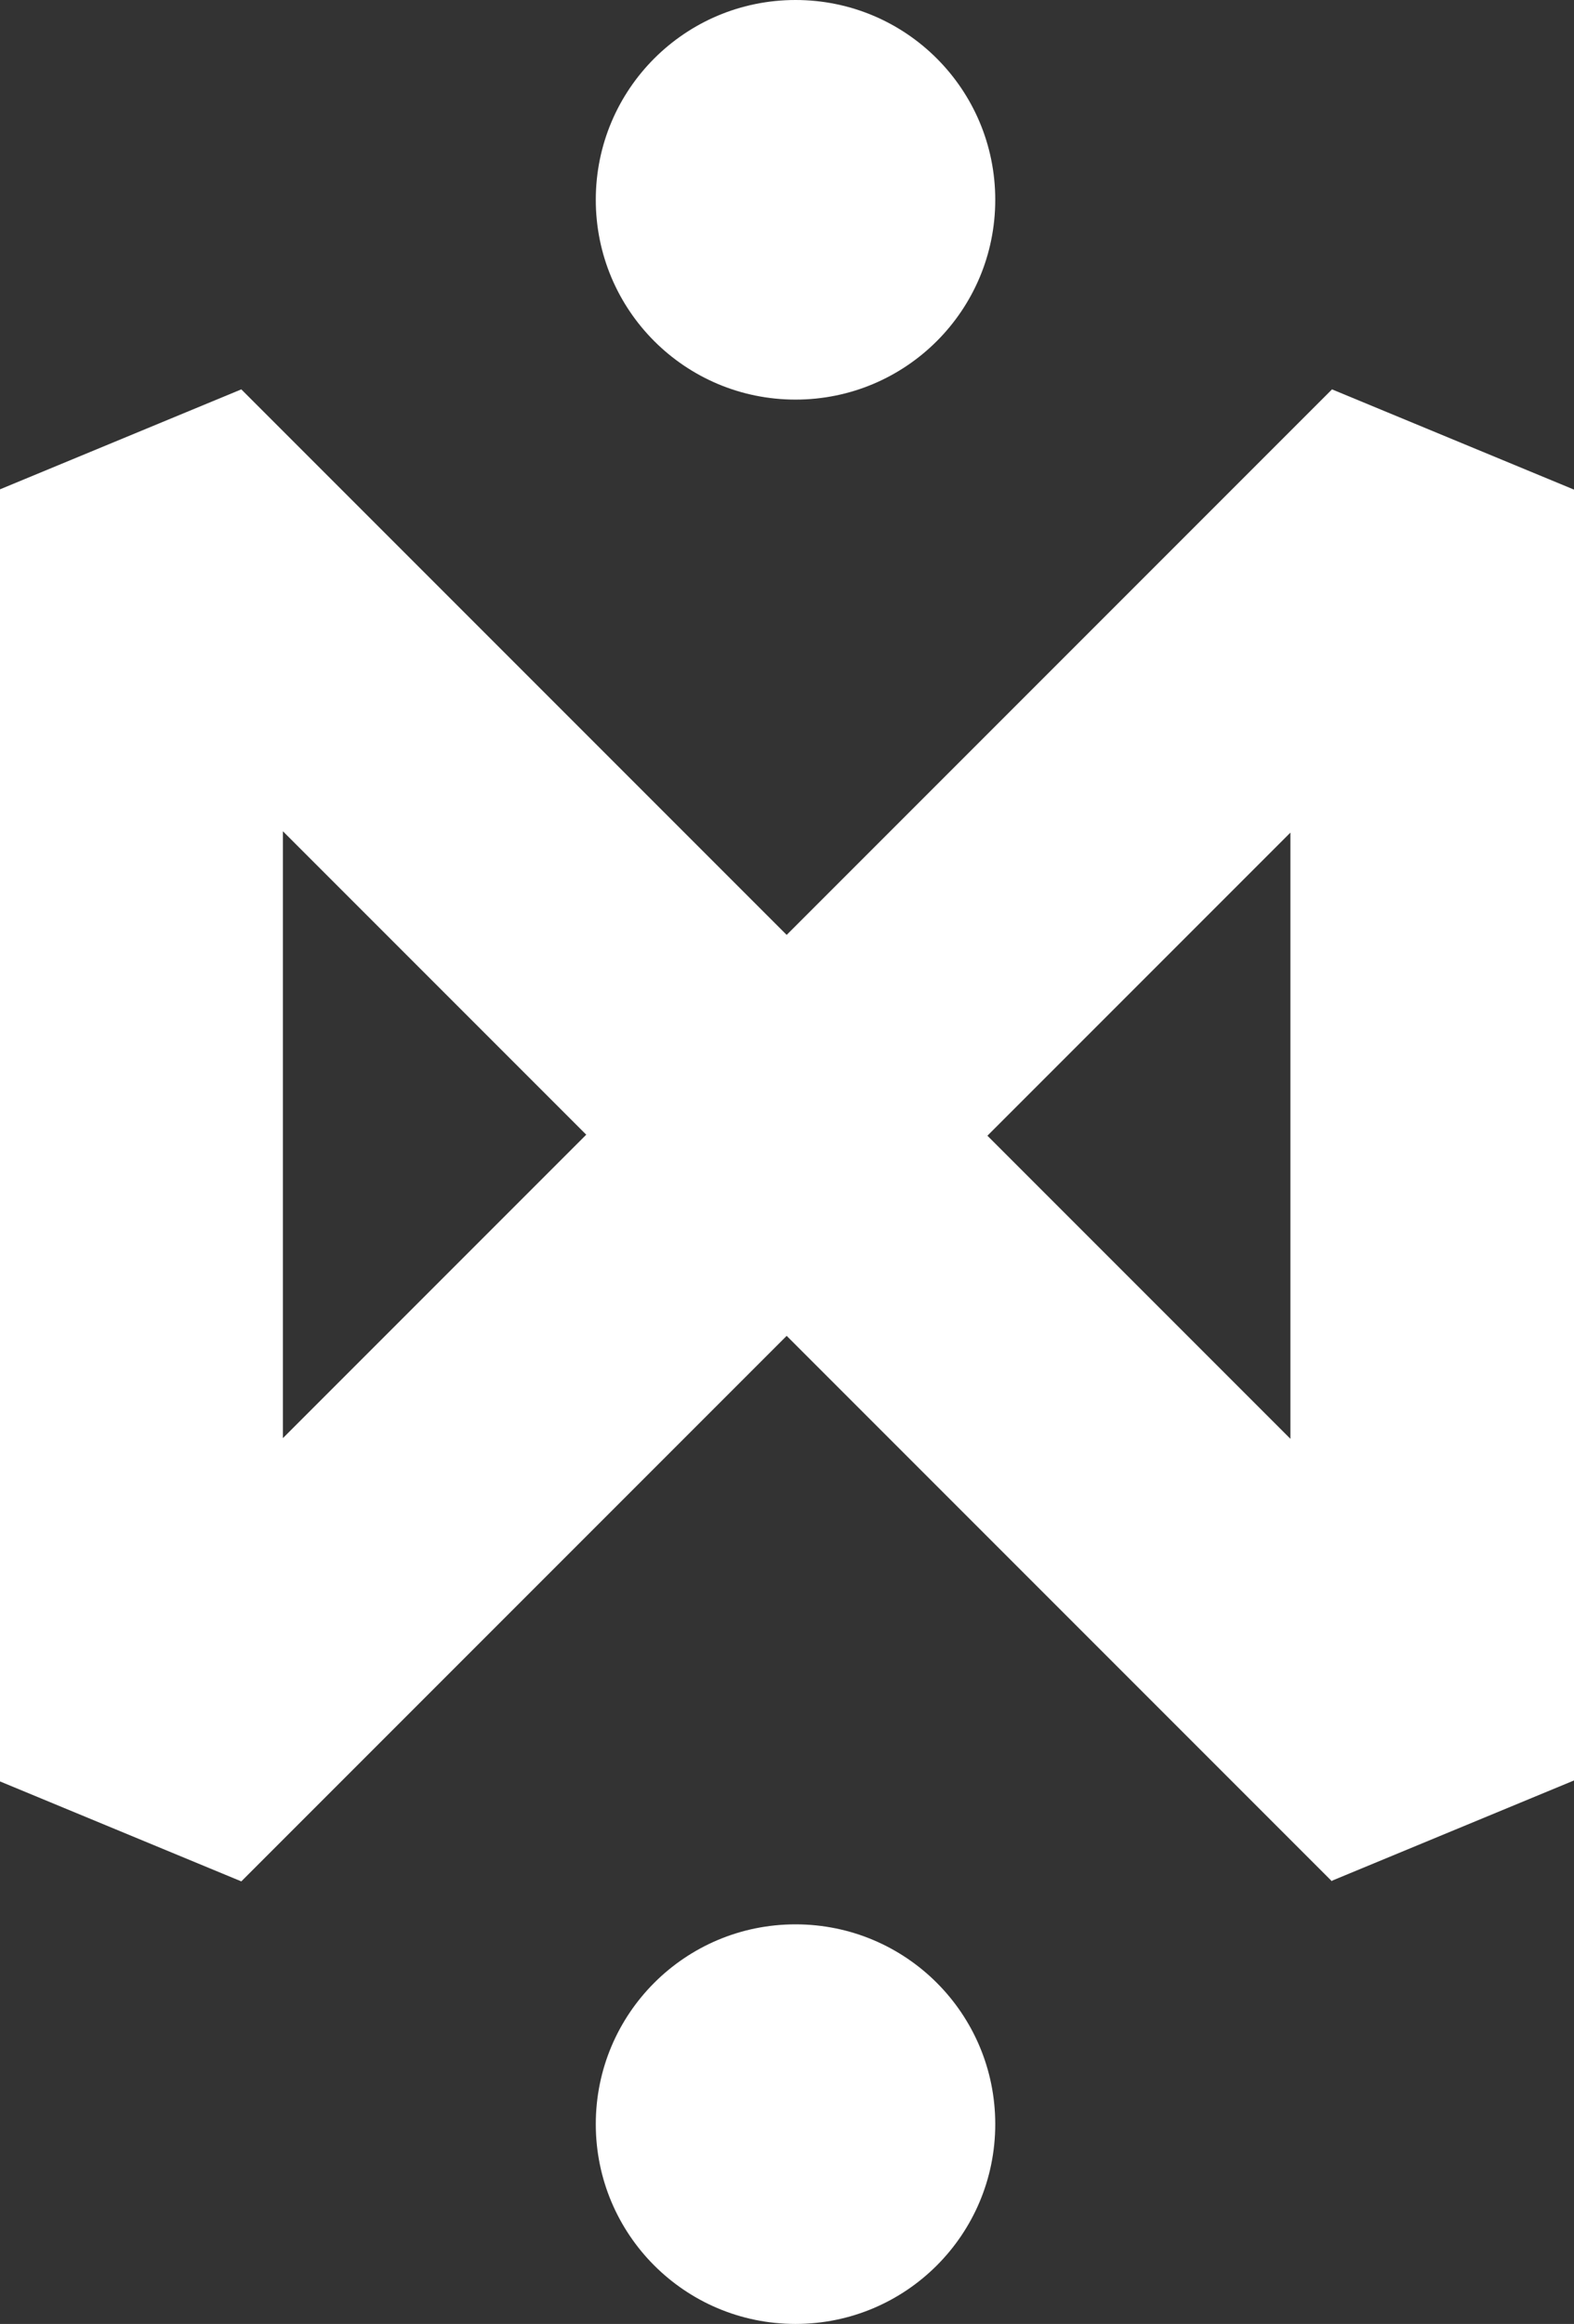
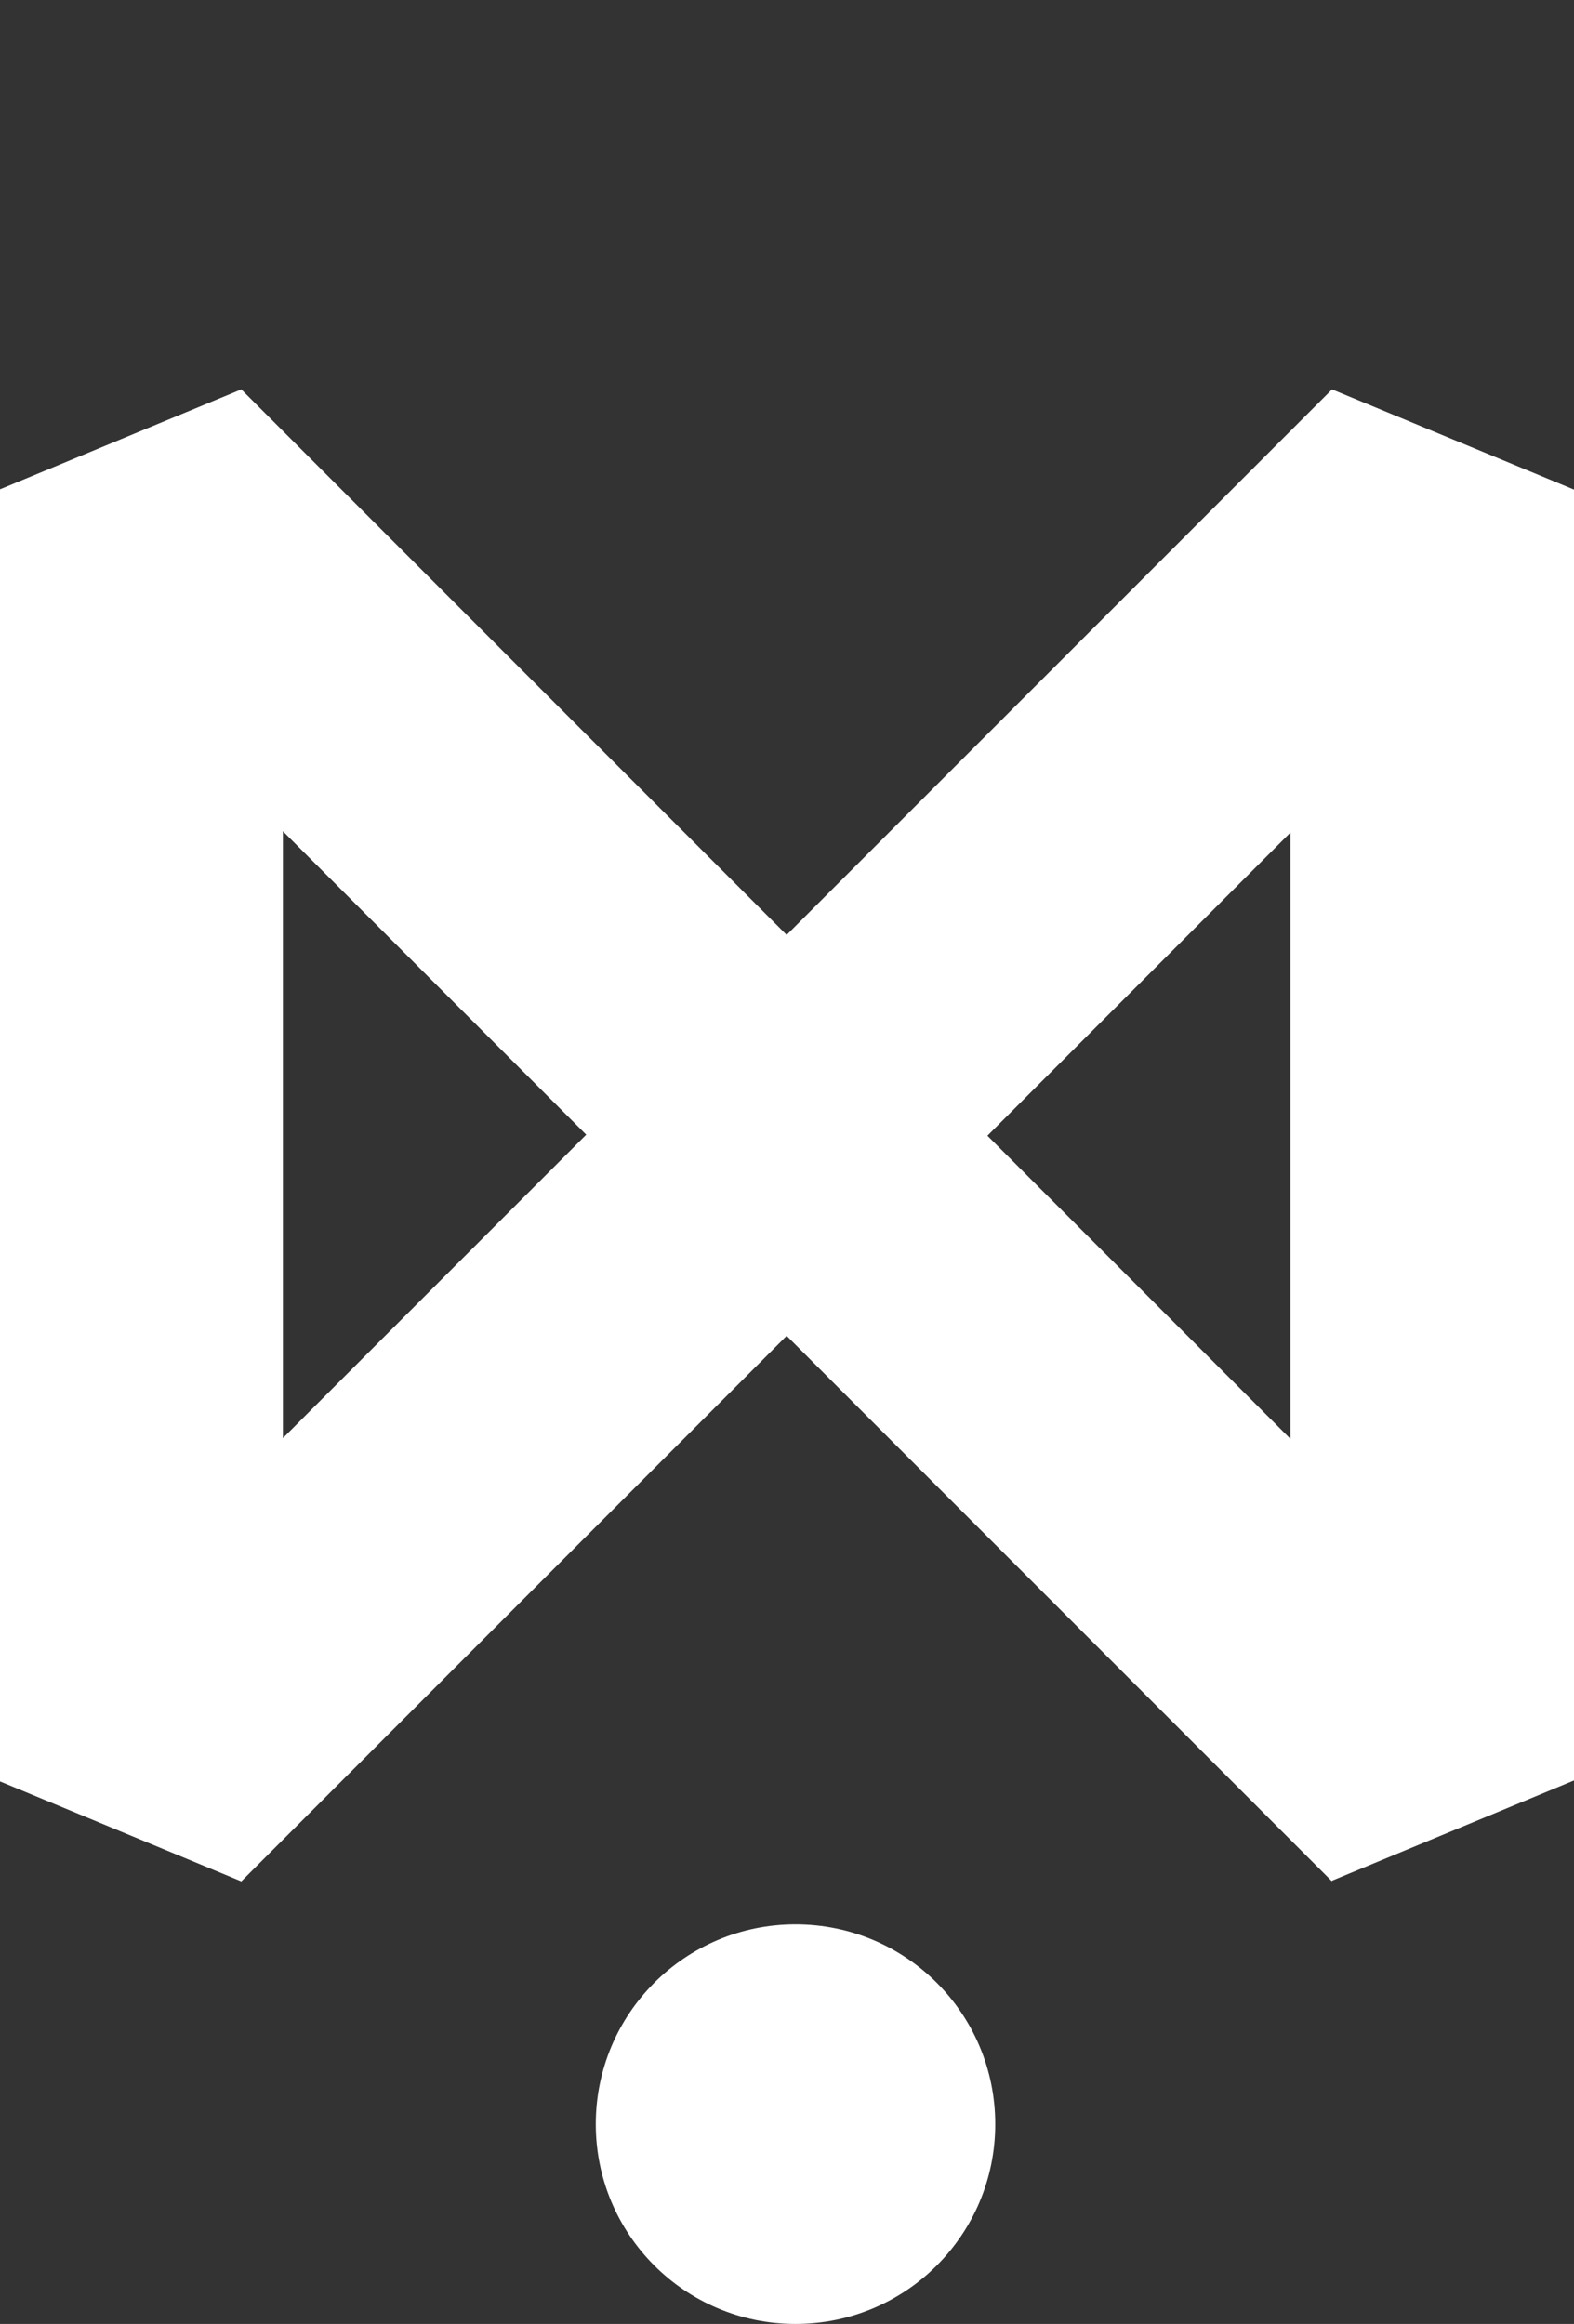
<svg xmlns="http://www.w3.org/2000/svg" id="Calque_2" data-name="Calque 2" viewBox="0 0 23.09 34.08">
  <rect x="0" y="0" width="23.09" height="34.08" fill="#333333" stroke="none" />
  <defs>
    <style>
      .cls-1 {
        fill: #fff;
        stroke-width: 0px;
      }
    </style>
  </defs>
  <g id="Calque_1-2" data-name="Calque 1">
    <g>
      <path class="cls-1" d="m14.6,31.15c0,1.62-1.31,2.93-2.93,2.93s-2.93-1.31-2.93-2.93,1.31-2.93,2.93-2.93,2.93,1.31,2.93,2.93" />
-       <path class="cls-1" d="m14.6,2.93c0,1.62-1.31,2.93-2.93,2.93s-2.93-1.31-2.93-2.93,1.31-2.93,2.93-2.93,2.93,1.31,2.93,2.93" />
      <path class="cls-1" d="m19.54,27.59l-8-8-8,8-3.55-1.47V7.18l3.55-1.47,8,8,8-8,3.55,1.47v18.93l-3.55,1.47Zm-5.06-10.94l4.45,4.45v-8.89l-4.45,4.45Zm-10.33-4.45v8.89l4.45-4.45-4.45-4.45Z" />
    </g>
  </g>
</svg>